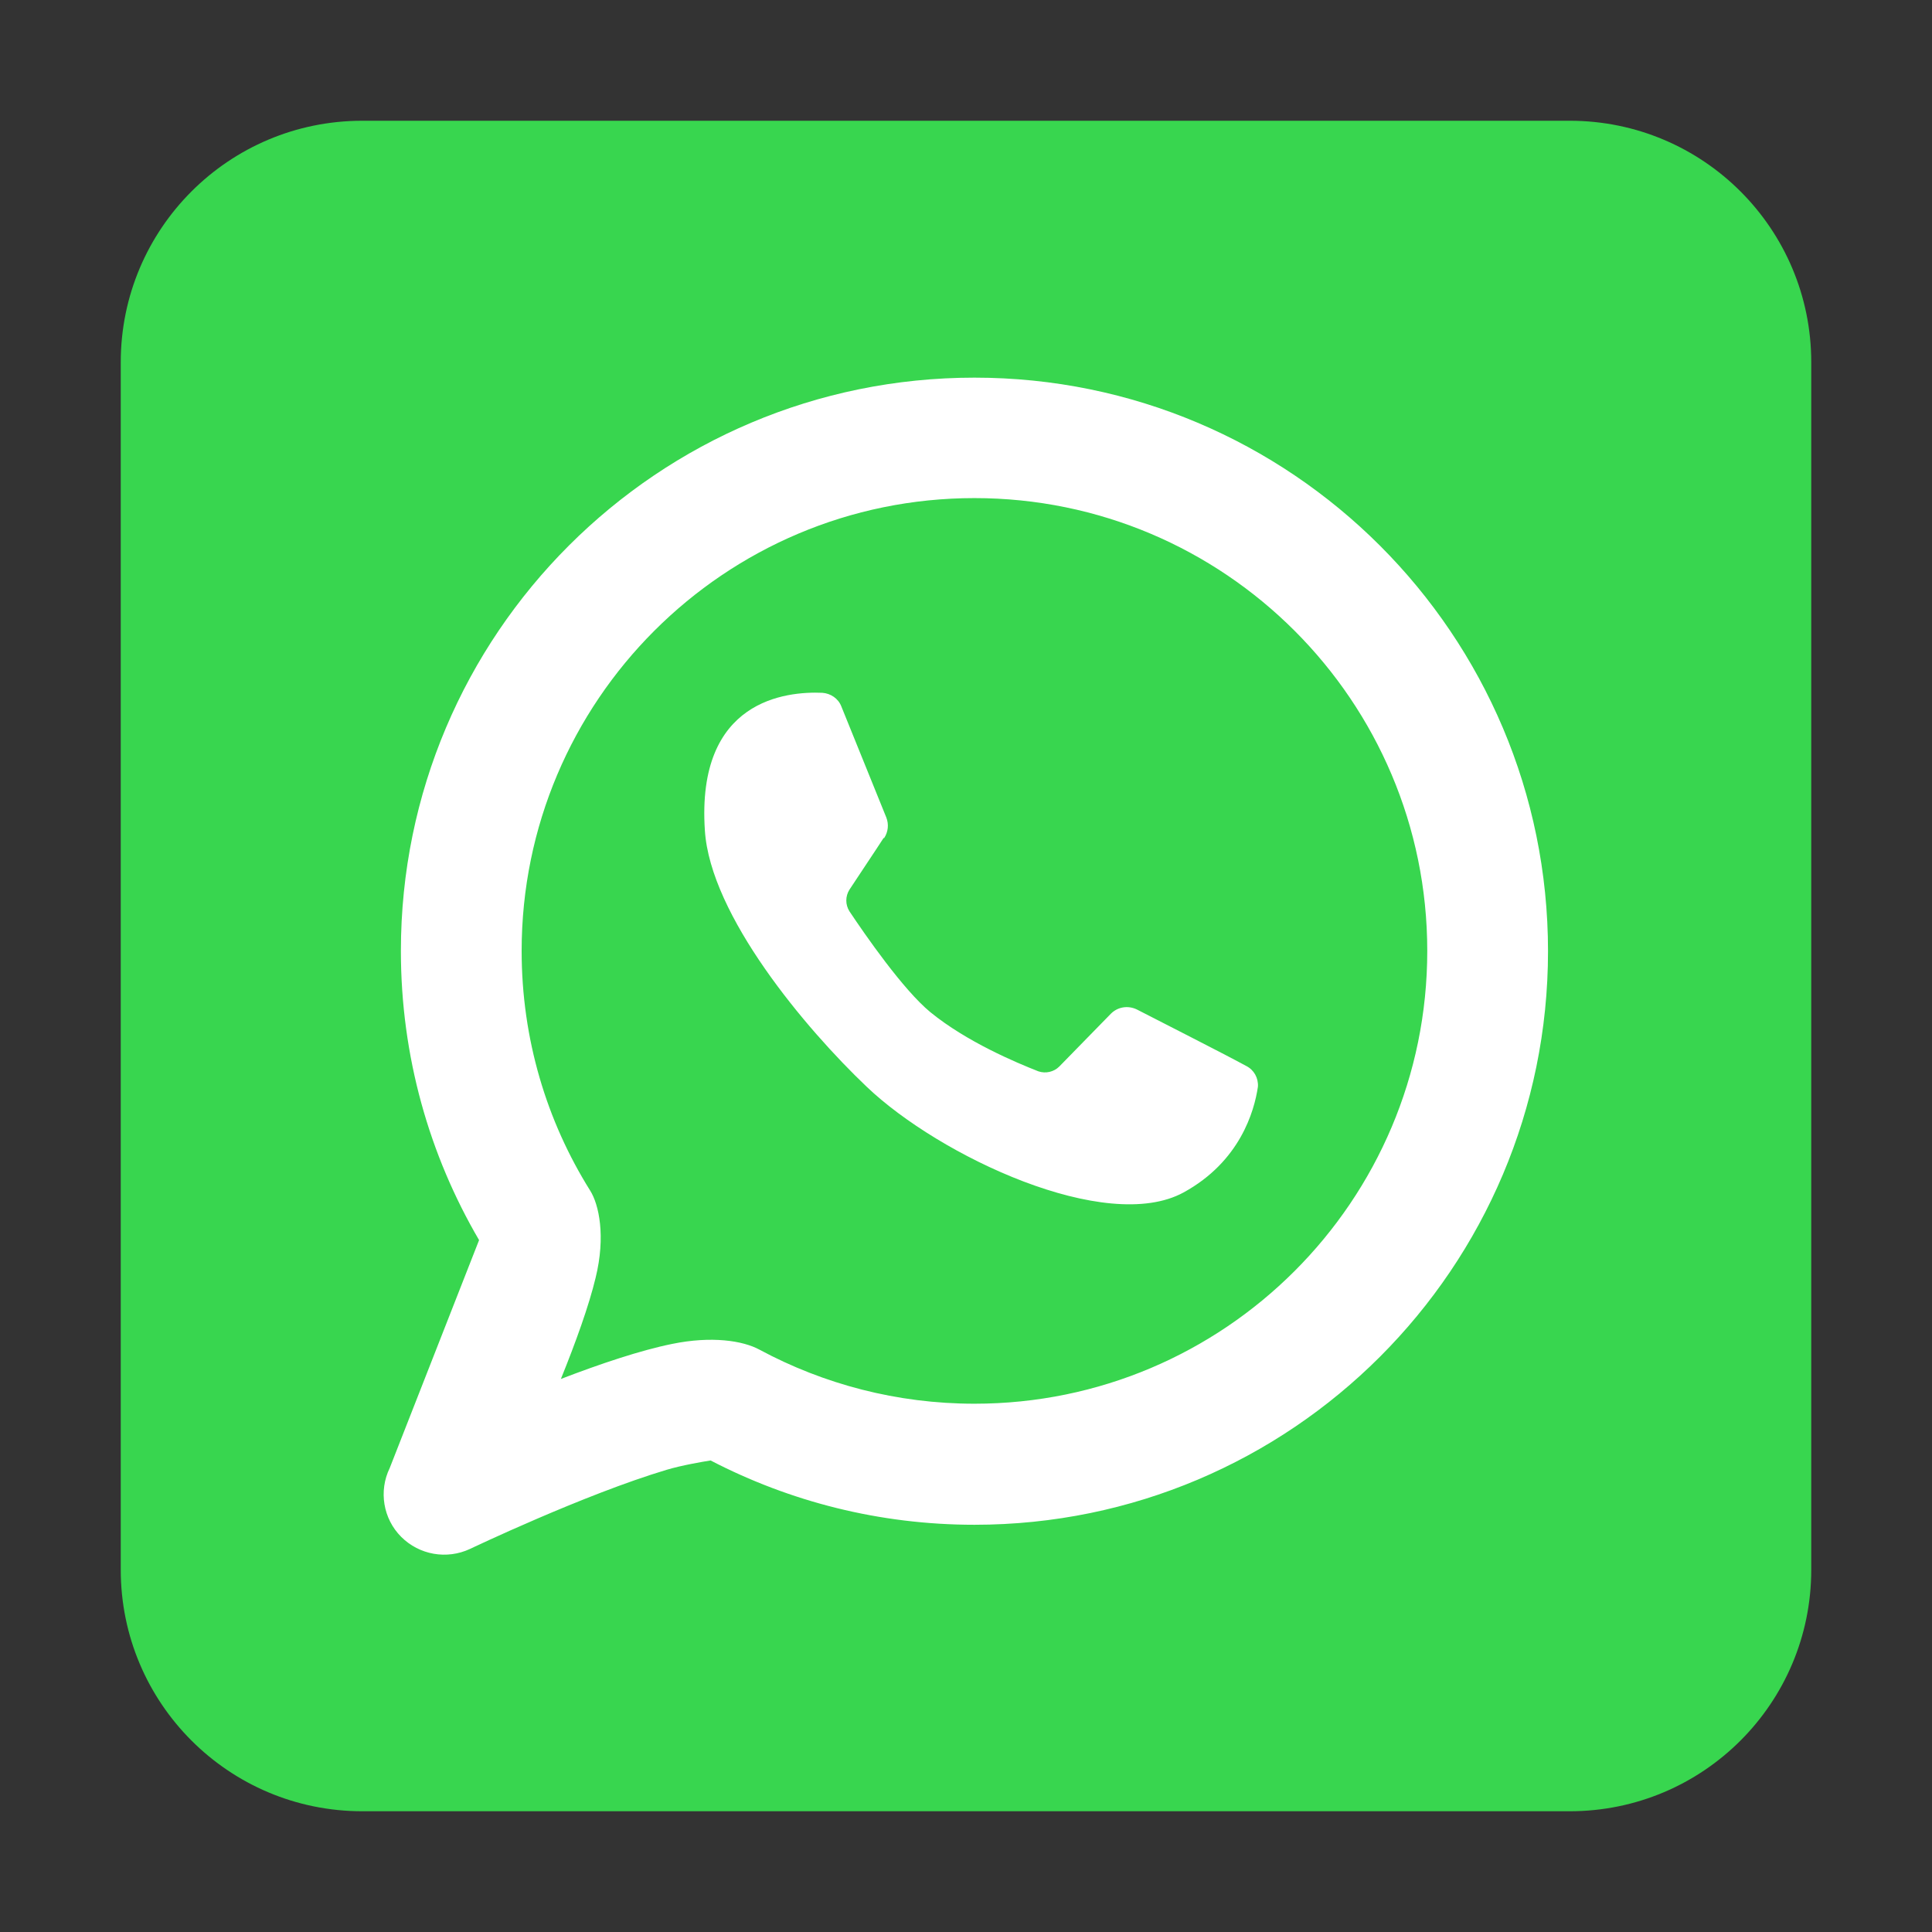
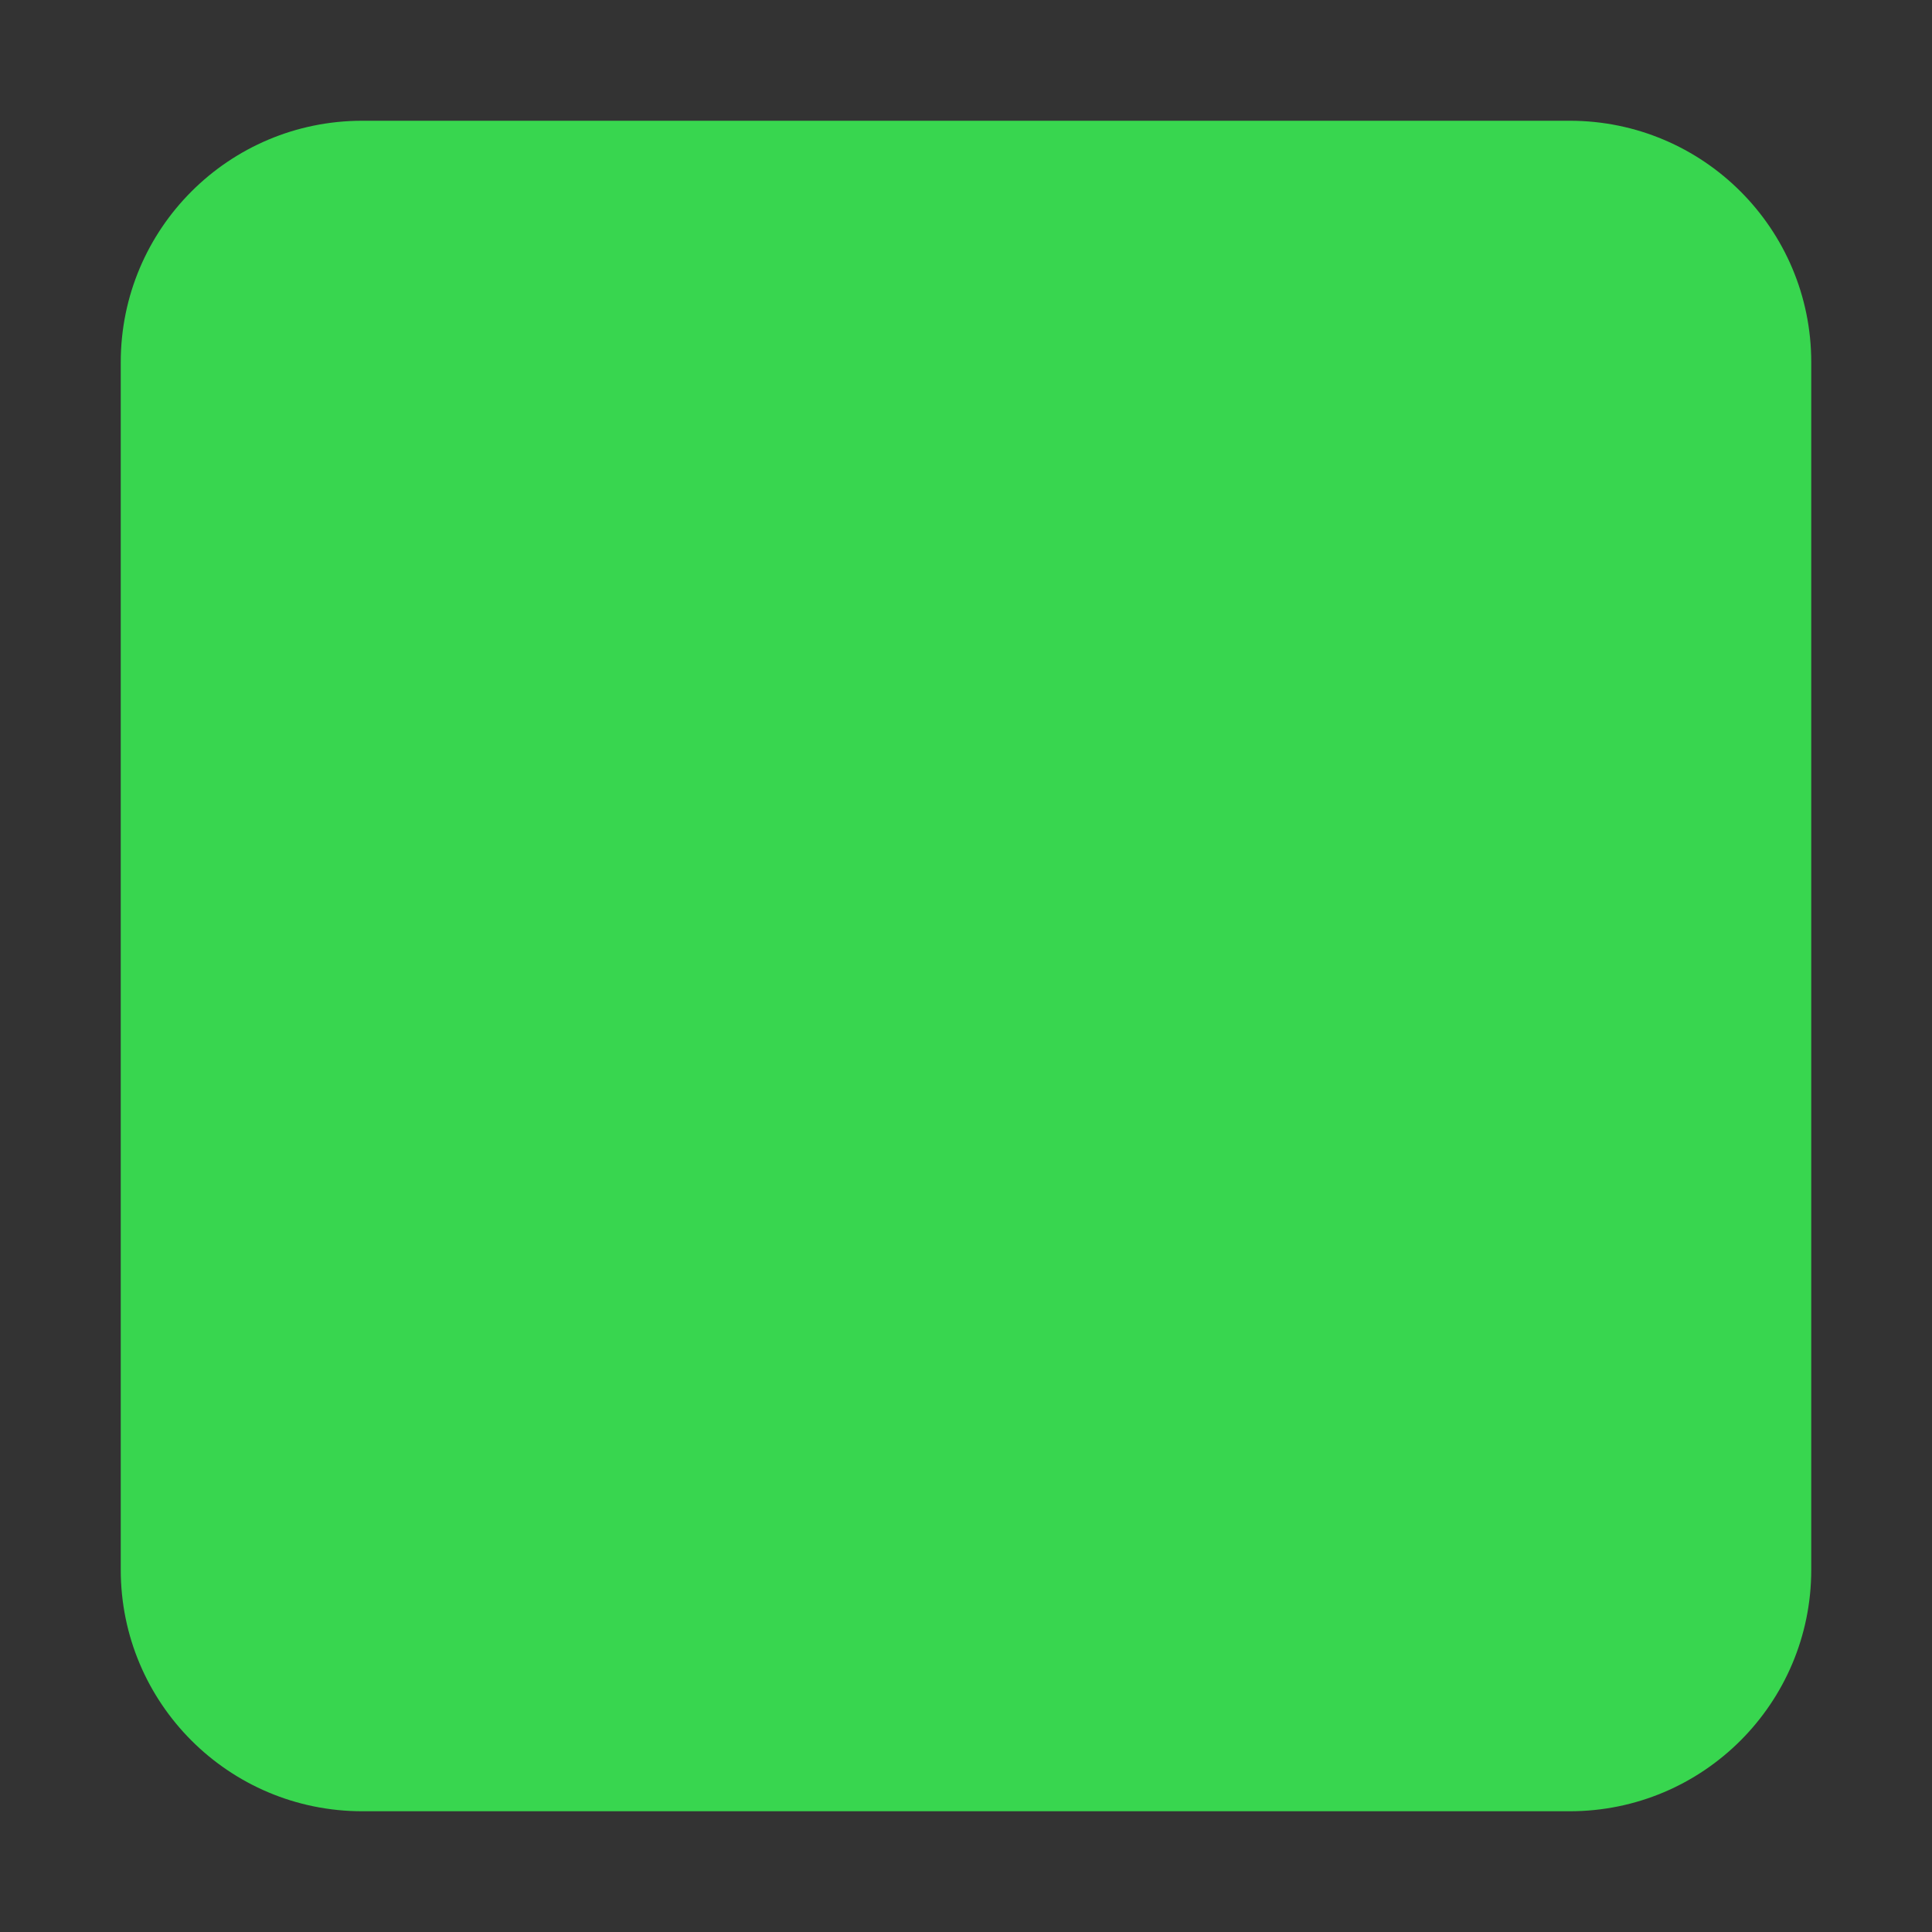
<svg xmlns="http://www.w3.org/2000/svg" viewBox="0 0 64 64" id="whatsapp">
  <rect x="0" y="0" width="64" height="64" fill="#333333" stroke="none" />
  <path fill="#38d64f" fill-rule="evenodd" d="m60,12c0-4.42-3.58-8-8-8H12C7.58,4,4,7.58,4,12v40c0,4.42,3.58,8,8,8h40c4.42,0,8-3.58,8-8V12h0Z" />
-   <path fill="#fff" fill-rule="evenodd" d="m15.87,41.08l-2.96,7.55c-.37.76-.22,1.68.38,2.28.6.6,1.51.76,2.28.4,0,0,3.77-1.8,6.51-2.62.5-.15,1.2-.27,1.46-.31,2.62,1.36,5.59,2.13,8.74,2.13,10.49,0,19-8.51,19-19s-8.51-19-19-19S13.28,21.01,13.28,31.5c0,3.49.94,6.76,2.59,9.58h0Zm16.41-24.58c8.28,0,15,6.72,15,15s-6.72,15-15,15c-2.57,0-5-.65-7.12-1.79-.55-.3-1.59-.46-2.9-.19-1.04.21-2.38.66-3.68,1.16.49-1.21.93-2.43,1.15-3.35.34-1.38.11-2.43-.18-2.89-1.44-2.3-2.27-5.02-2.27-7.94,0-8.28,6.72-15,15-15h0Zm-2.99,11.26c.13-.2.16-.45.07-.68-.33-.82-1.14-2.82-1.49-3.68-.1-.26-.35-.43-.63-.45-1.18-.05-4.18.22-3.89,4.56.18,2.81,3.33,6.56,5.36,8.49,2.41,2.3,7.94,4.9,10.5,3.5,1.86-1.02,2.34-2.68,2.46-3.5.02-.29-.13-.56-.39-.69-.83-.45-2.73-1.41-3.62-1.87-.29-.14-.63-.09-.86.14-.47.48-1.28,1.31-1.71,1.75-.18.18-.45.24-.69.16-.74-.29-2.38-.98-3.58-1.96-.9-.74-2.16-2.56-2.68-3.34-.14-.22-.14-.5,0-.72.3-.46.84-1.26,1.13-1.71h0Z" />
</svg>